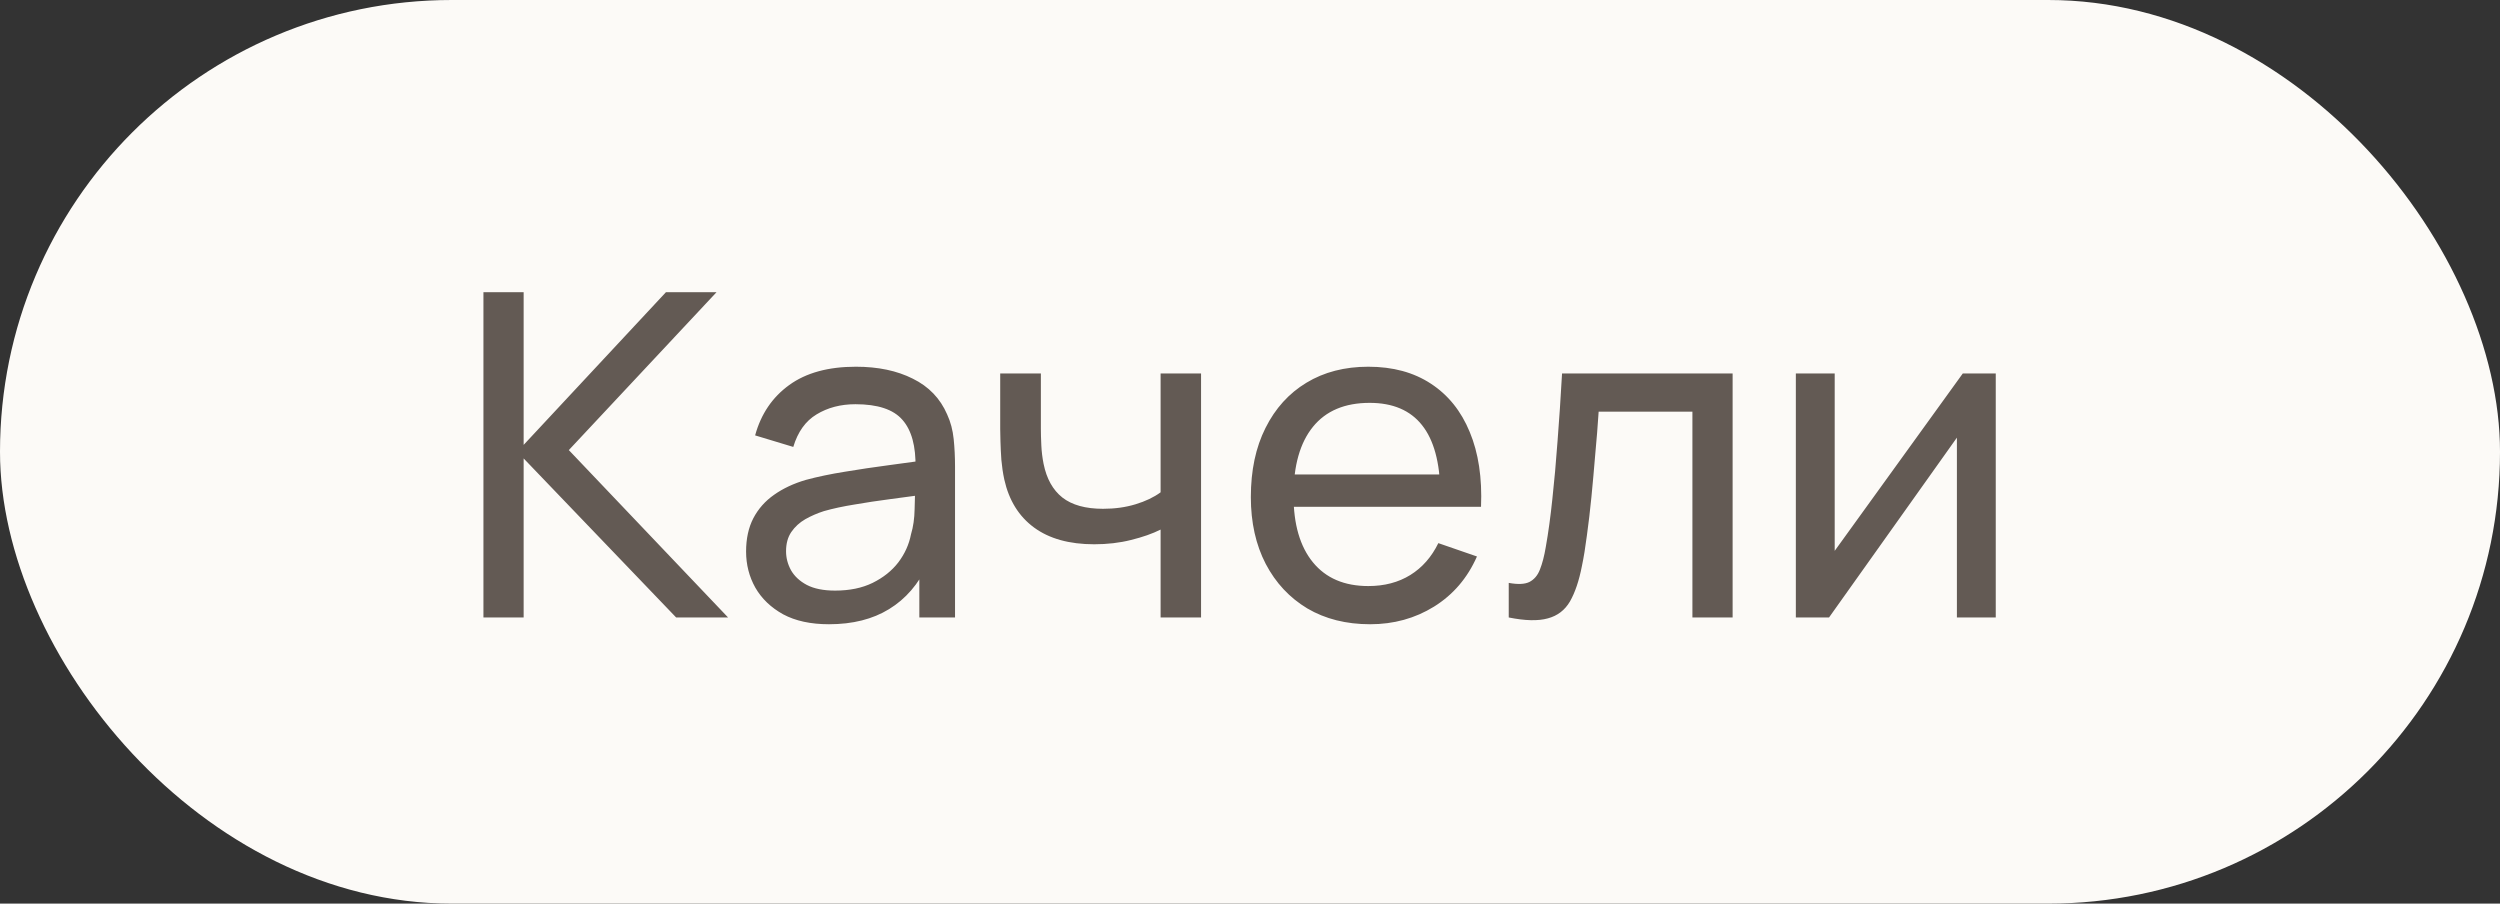
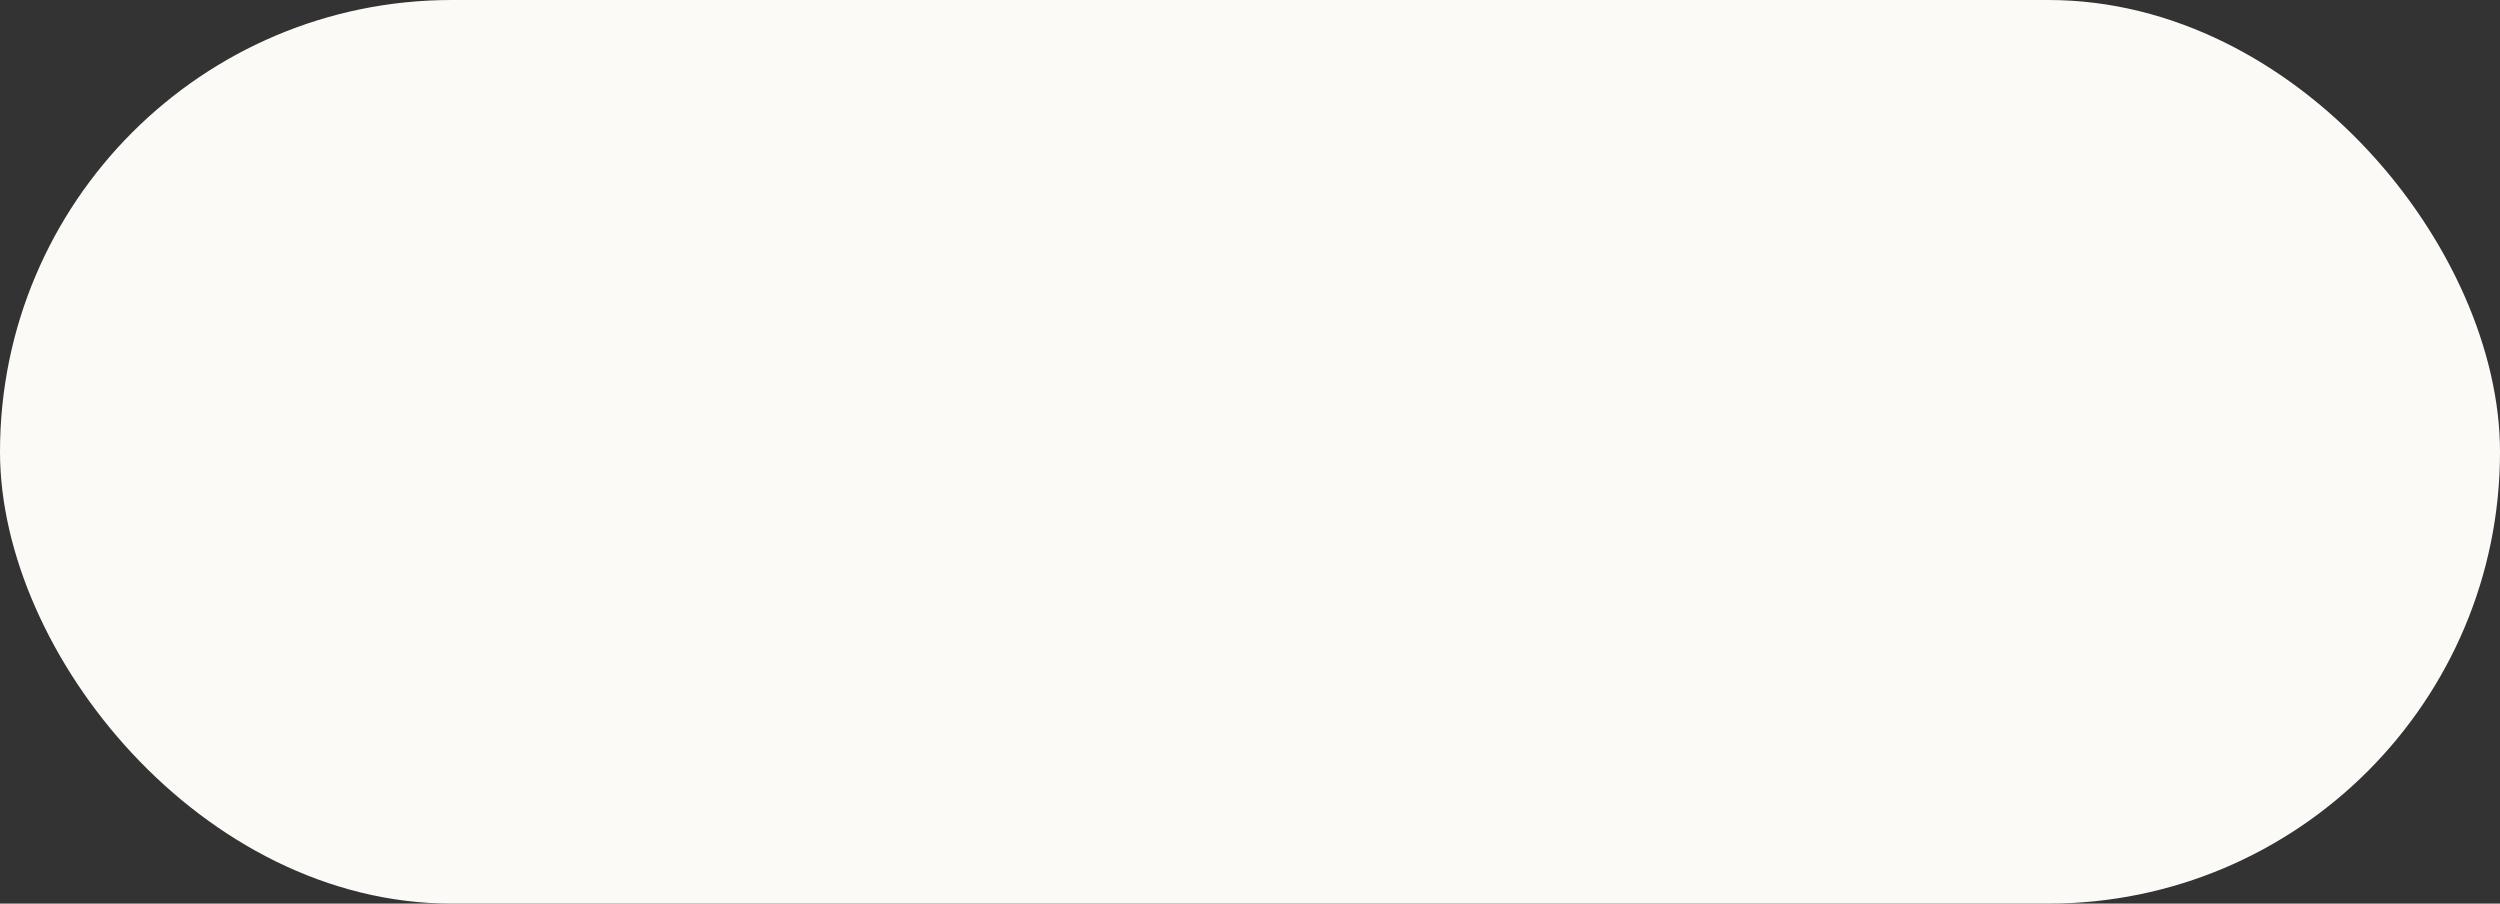
<svg xmlns="http://www.w3.org/2000/svg" width="83" height="30" viewBox="0 0 83 30" fill="none">
  <rect x="0" y="0" width="83" height="30" fill="#333333" stroke="none" />
  <rect width="83" height="30" rx="15" fill="#FCFAF7" />
-   <path d="M16.05 20.5V9.7H17.385V14.77L22.11 9.7H23.79L18.885 14.943L24.172 20.5H22.448L17.385 15.22V20.5H16.05ZM27.522 20.725C26.917 20.725 26.41 20.615 26 20.395C25.595 20.17 25.287 19.875 25.077 19.51C24.872 19.145 24.77 18.745 24.77 18.31C24.77 17.885 24.85 17.517 25.01 17.207C25.175 16.892 25.405 16.633 25.7 16.427C25.995 16.218 26.347 16.052 26.757 15.932C27.142 15.828 27.572 15.738 28.047 15.662C28.527 15.582 29.012 15.51 29.502 15.445C29.992 15.38 30.45 15.318 30.875 15.258L30.395 15.535C30.41 14.815 30.265 14.283 29.96 13.938C29.66 13.592 29.14 13.42 28.4 13.42C27.91 13.42 27.48 13.533 27.11 13.758C26.745 13.977 26.487 14.338 26.337 14.838L25.07 14.455C25.265 13.745 25.642 13.188 26.202 12.783C26.762 12.377 27.5 12.175 28.415 12.175C29.15 12.175 29.78 12.307 30.305 12.572C30.835 12.832 31.215 13.227 31.445 13.758C31.56 14.008 31.632 14.28 31.662 14.575C31.692 14.865 31.707 15.17 31.707 15.49V20.5H30.522V18.558L30.8 18.738C30.495 19.392 30.067 19.887 29.517 20.223C28.972 20.558 28.307 20.725 27.522 20.725ZM27.725 19.608C28.205 19.608 28.62 19.523 28.97 19.352C29.325 19.177 29.61 18.95 29.825 18.67C30.04 18.385 30.18 18.075 30.245 17.74C30.32 17.49 30.36 17.212 30.365 16.907C30.375 16.598 30.38 16.36 30.38 16.195L30.845 16.398C30.41 16.457 29.982 16.515 29.562 16.57C29.142 16.625 28.745 16.685 28.37 16.75C27.995 16.81 27.657 16.883 27.357 16.968C27.137 17.038 26.93 17.128 26.735 17.238C26.545 17.348 26.39 17.49 26.27 17.665C26.155 17.835 26.097 18.047 26.097 18.302C26.097 18.523 26.152 18.733 26.262 18.933C26.377 19.133 26.552 19.295 26.787 19.42C27.027 19.545 27.34 19.608 27.725 19.608ZM38.532 20.5V17.582C38.262 17.718 37.935 17.832 37.55 17.927C37.17 18.023 36.762 18.07 36.327 18.07C35.502 18.07 34.837 17.885 34.332 17.515C33.827 17.145 33.497 16.613 33.342 15.918C33.297 15.707 33.265 15.49 33.245 15.265C33.23 15.04 33.22 14.835 33.215 14.65C33.21 14.465 33.207 14.33 33.207 14.245V12.4H34.557V14.245C34.557 14.39 34.562 14.57 34.572 14.785C34.582 14.995 34.607 15.2 34.647 15.4C34.747 15.895 34.955 16.267 35.27 16.517C35.59 16.767 36.04 16.892 36.62 16.892C37.01 16.892 37.37 16.843 37.7 16.742C38.03 16.642 38.307 16.51 38.532 16.345V12.4H39.875V20.5H38.532ZM45.488 20.725C44.693 20.725 43.998 20.55 43.403 20.2C42.813 19.845 42.353 19.352 42.023 18.723C41.693 18.087 41.528 17.348 41.528 16.503C41.528 15.617 41.69 14.852 42.015 14.207C42.34 13.557 42.793 13.057 43.373 12.707C43.958 12.352 44.643 12.175 45.428 12.175C46.243 12.175 46.935 12.363 47.505 12.738C48.08 13.113 48.51 13.648 48.795 14.342C49.085 15.037 49.21 15.865 49.17 16.825H47.82V16.345C47.805 15.35 47.603 14.607 47.213 14.117C46.823 13.623 46.243 13.375 45.473 13.375C44.648 13.375 44.02 13.64 43.59 14.17C43.16 14.7 42.945 15.46 42.945 16.45C42.945 17.405 43.16 18.145 43.59 18.67C44.02 19.195 44.633 19.457 45.428 19.457C45.963 19.457 46.428 19.335 46.823 19.09C47.218 18.845 47.528 18.492 47.753 18.032L49.035 18.475C48.72 19.19 48.245 19.745 47.61 20.14C46.98 20.53 46.273 20.725 45.488 20.725ZM42.495 16.825V15.752H48.48V16.825H42.495ZM50.09 20.5V19.352C50.39 19.407 50.617 19.398 50.773 19.323C50.932 19.242 51.05 19.105 51.125 18.91C51.205 18.71 51.27 18.46 51.32 18.16C51.405 17.685 51.477 17.155 51.538 16.57C51.602 15.985 51.66 15.345 51.71 14.65C51.765 13.95 51.815 13.2 51.86 12.4H57.523V20.5H56.188V13.668H53.075C53.045 14.127 53.008 14.6 52.962 15.085C52.922 15.57 52.88 16.043 52.835 16.503C52.79 16.957 52.74 17.383 52.685 17.777C52.635 18.168 52.58 18.505 52.52 18.79C52.425 19.28 52.292 19.672 52.123 19.968C51.953 20.258 51.708 20.445 51.388 20.53C51.068 20.62 50.635 20.61 50.09 20.5ZM66.259 12.4V20.5H64.969V14.53L60.724 20.5H59.622V12.4H60.912V18.288L65.164 12.4H66.259Z" fill="#635A54" />
</svg>